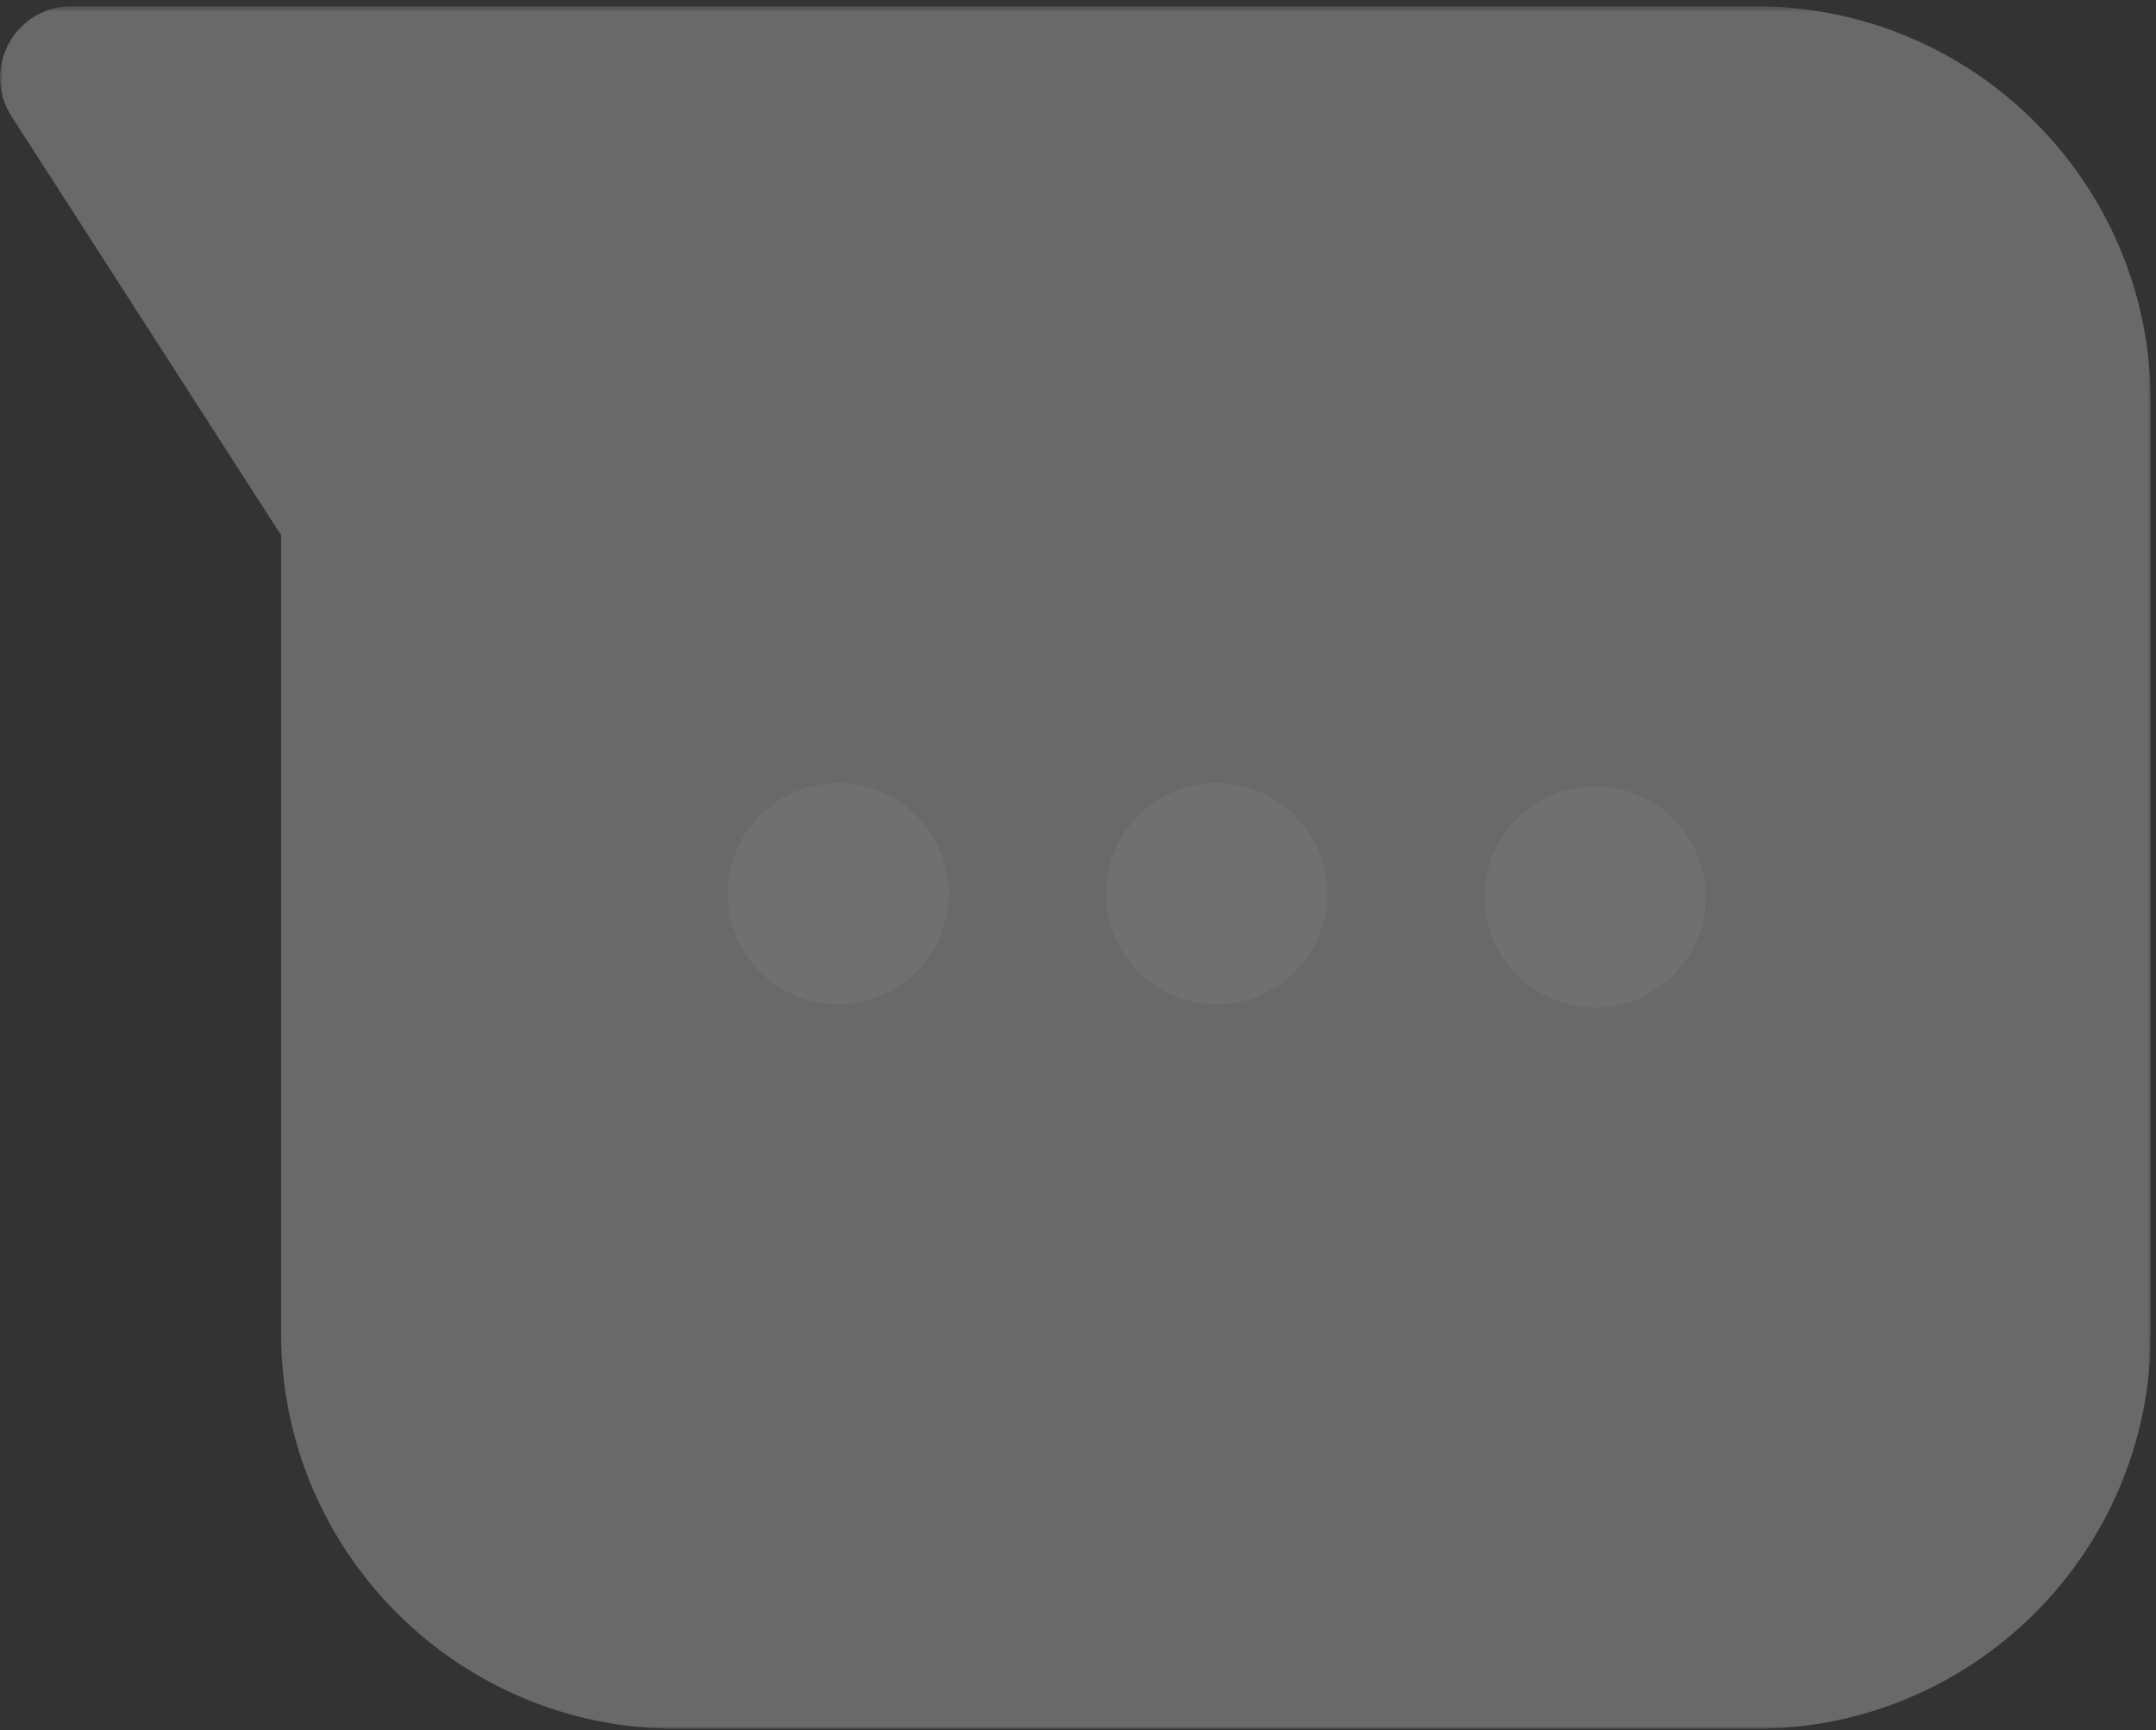
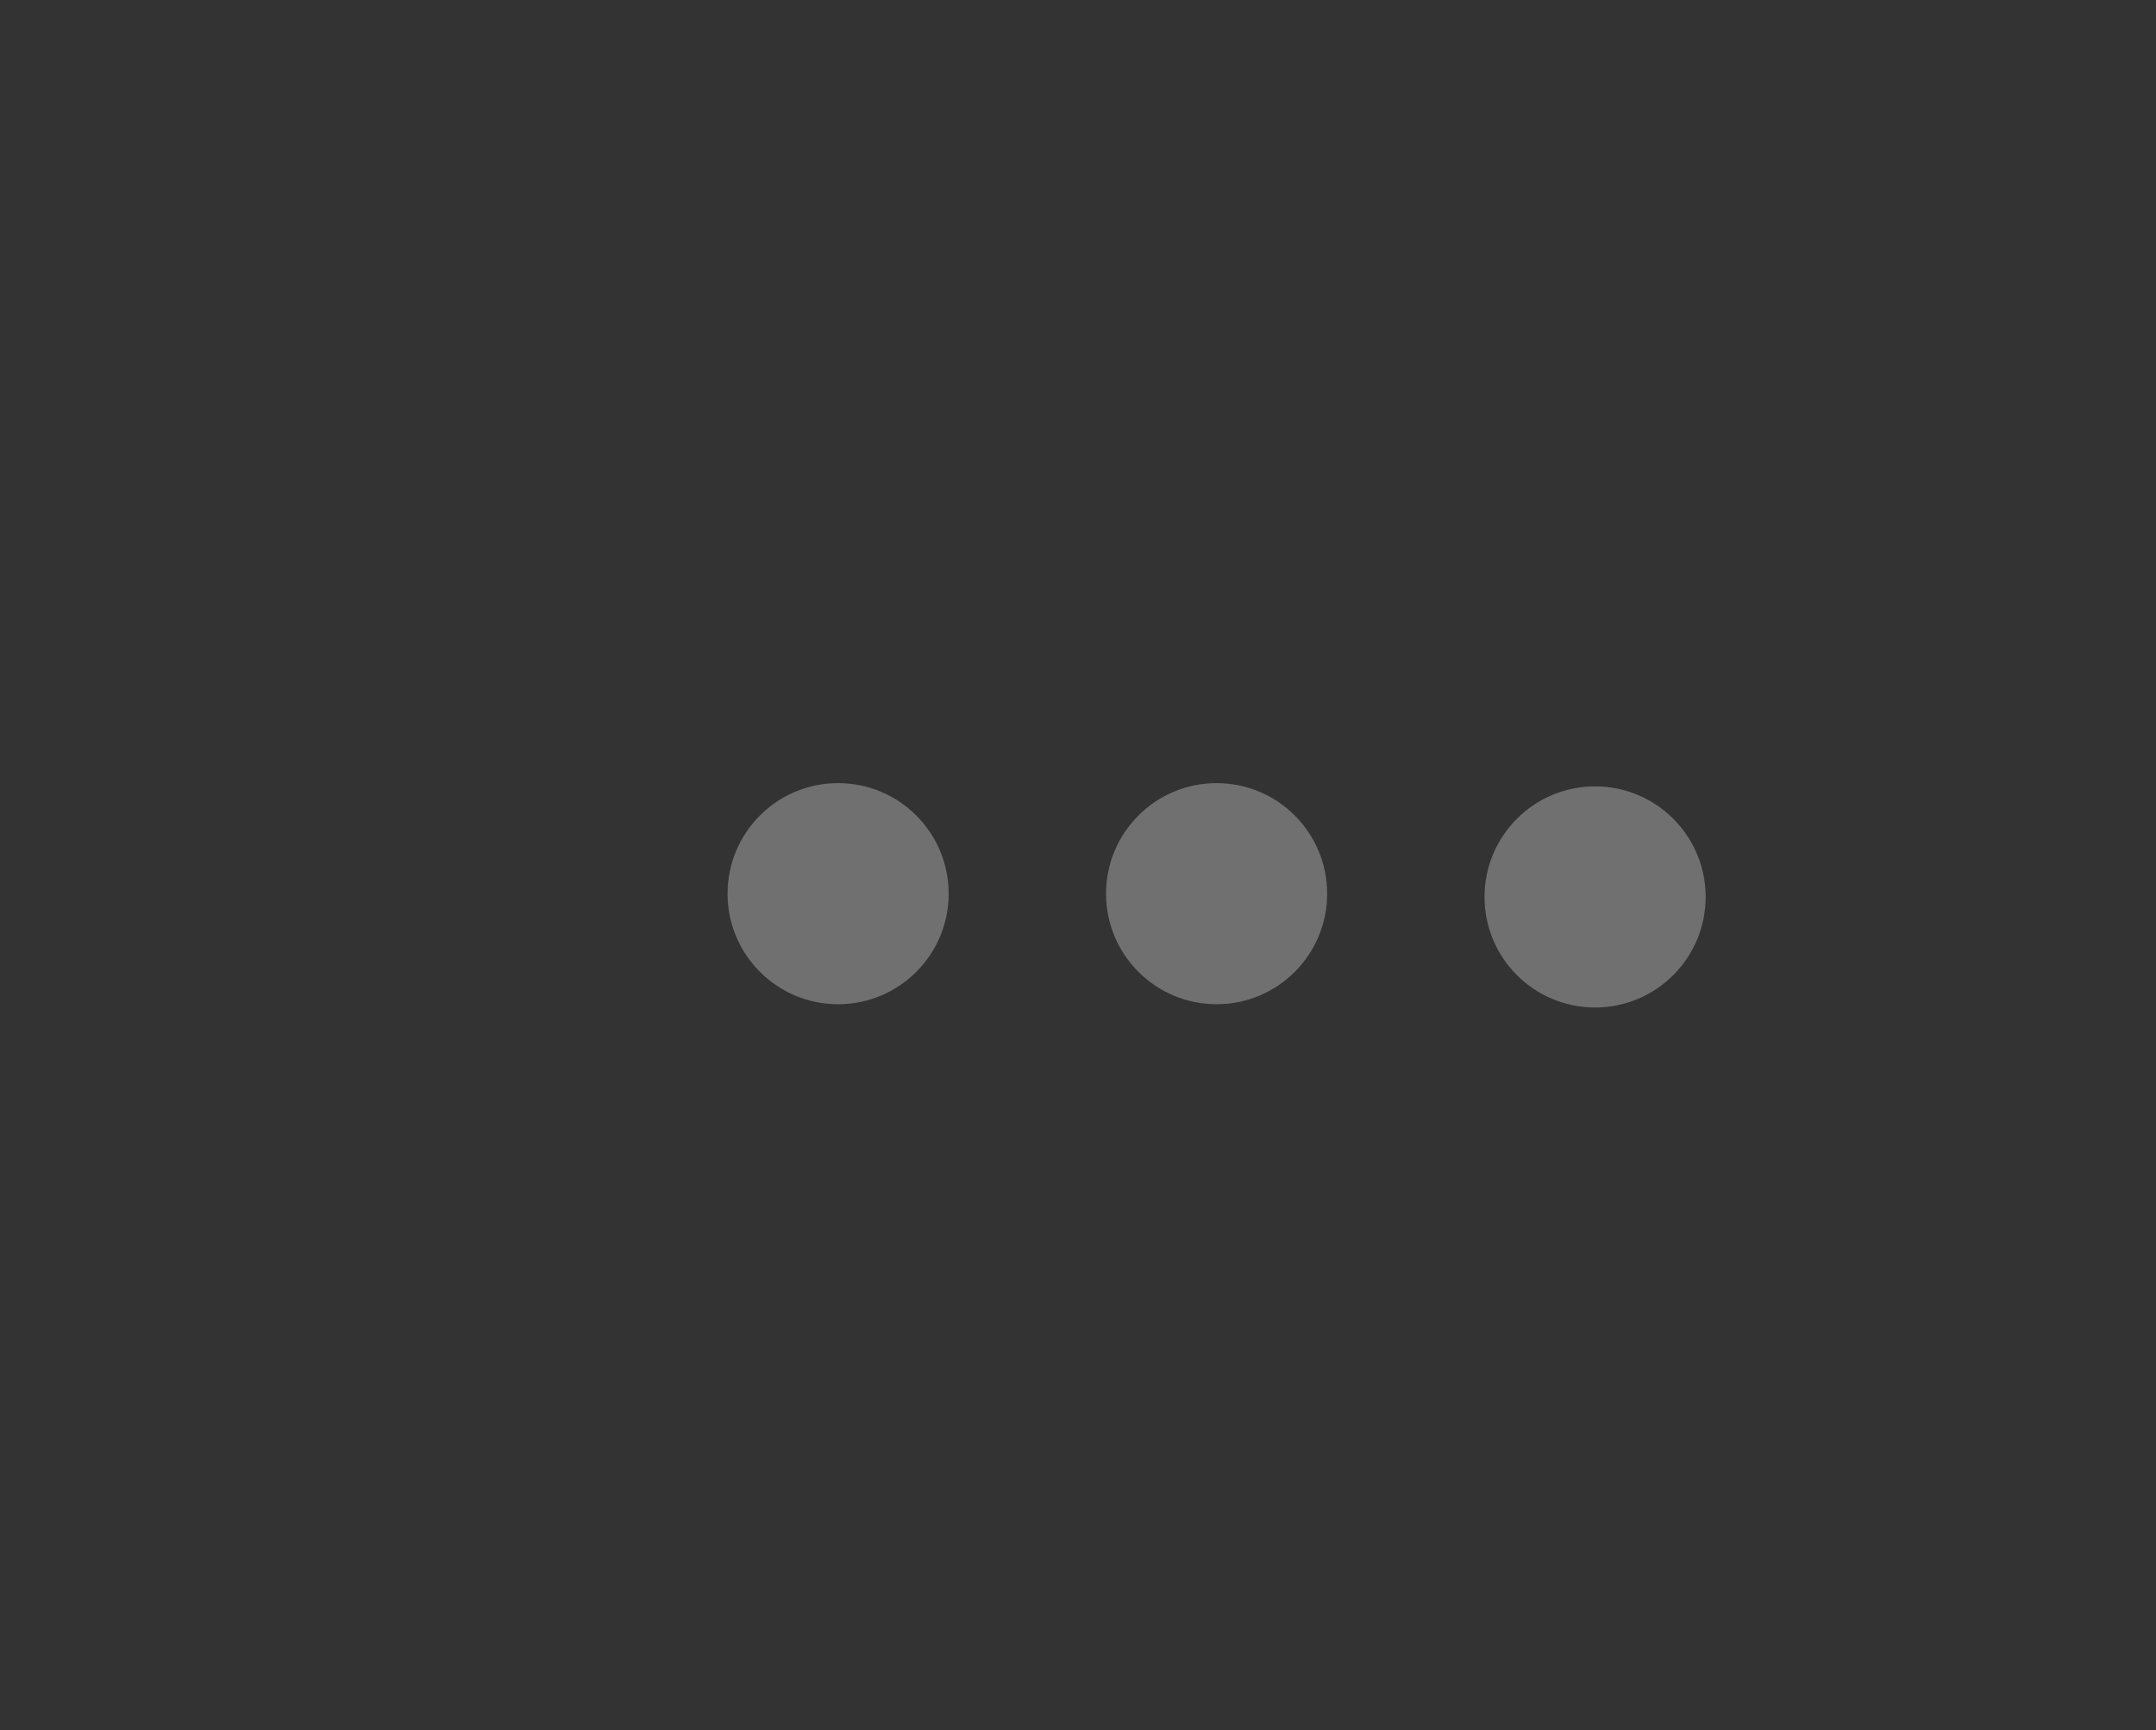
<svg xmlns="http://www.w3.org/2000/svg" xmlns:xlink="http://www.w3.org/1999/xlink" width="400" height="321" viewBox="0 0 400 321">
  <rect x="0" y="0" width="400" height="321" fill="#333333" stroke="none" />
  <defs>
-     <path id="prefix__a" d="M0 0.426L399.026 0.426 399.026 320 0 320z" />
-   </defs>
+     </defs>
  <g fill="none" fill-rule="evenodd" opacity=".3">
    <g transform="translate(0 .736)">
      <mask id="prefix__b" fill="#fff">
        <use xlink:href="#prefix__a" />
      </mask>
-       <path fill="#E6E7E8" d="M325.692.425H13.262C2.784.425-3.542 12.02 2.129 20.83l50.024 77.721v148.115c0 40.5 32.834 73.334 73.334 73.334h200.205c40.5 0 73.334-32.835 73.334-73.334V73.759c0-40.5-32.834-73.334-73.334-73.334" mask="url(#prefix__b)" />
    </g>
    <path fill="#FFF" d="M246.226 165.802c0-11.33-9.182-20.513-20.51-20.513-11.332 0-20.514 9.183-20.514 20.513 0 11.327 9.182 20.51 20.514 20.51 11.328 0 20.51-9.183 20.51-20.51M316.448 166.406c0-11.328-9.185-20.513-20.512-20.513-11.332 0-20.515 9.185-20.515 20.513 0 11.327 9.183 20.512 20.515 20.512 11.327 0 20.512-9.185 20.512-20.512M176.007 165.802c0-11.33-9.183-20.513-20.513-20.513-11.33 0-20.512 9.183-20.512 20.513 0 11.327 9.183 20.51 20.512 20.51 11.33 0 20.513-9.183 20.513-20.51" />
  </g>
</svg>